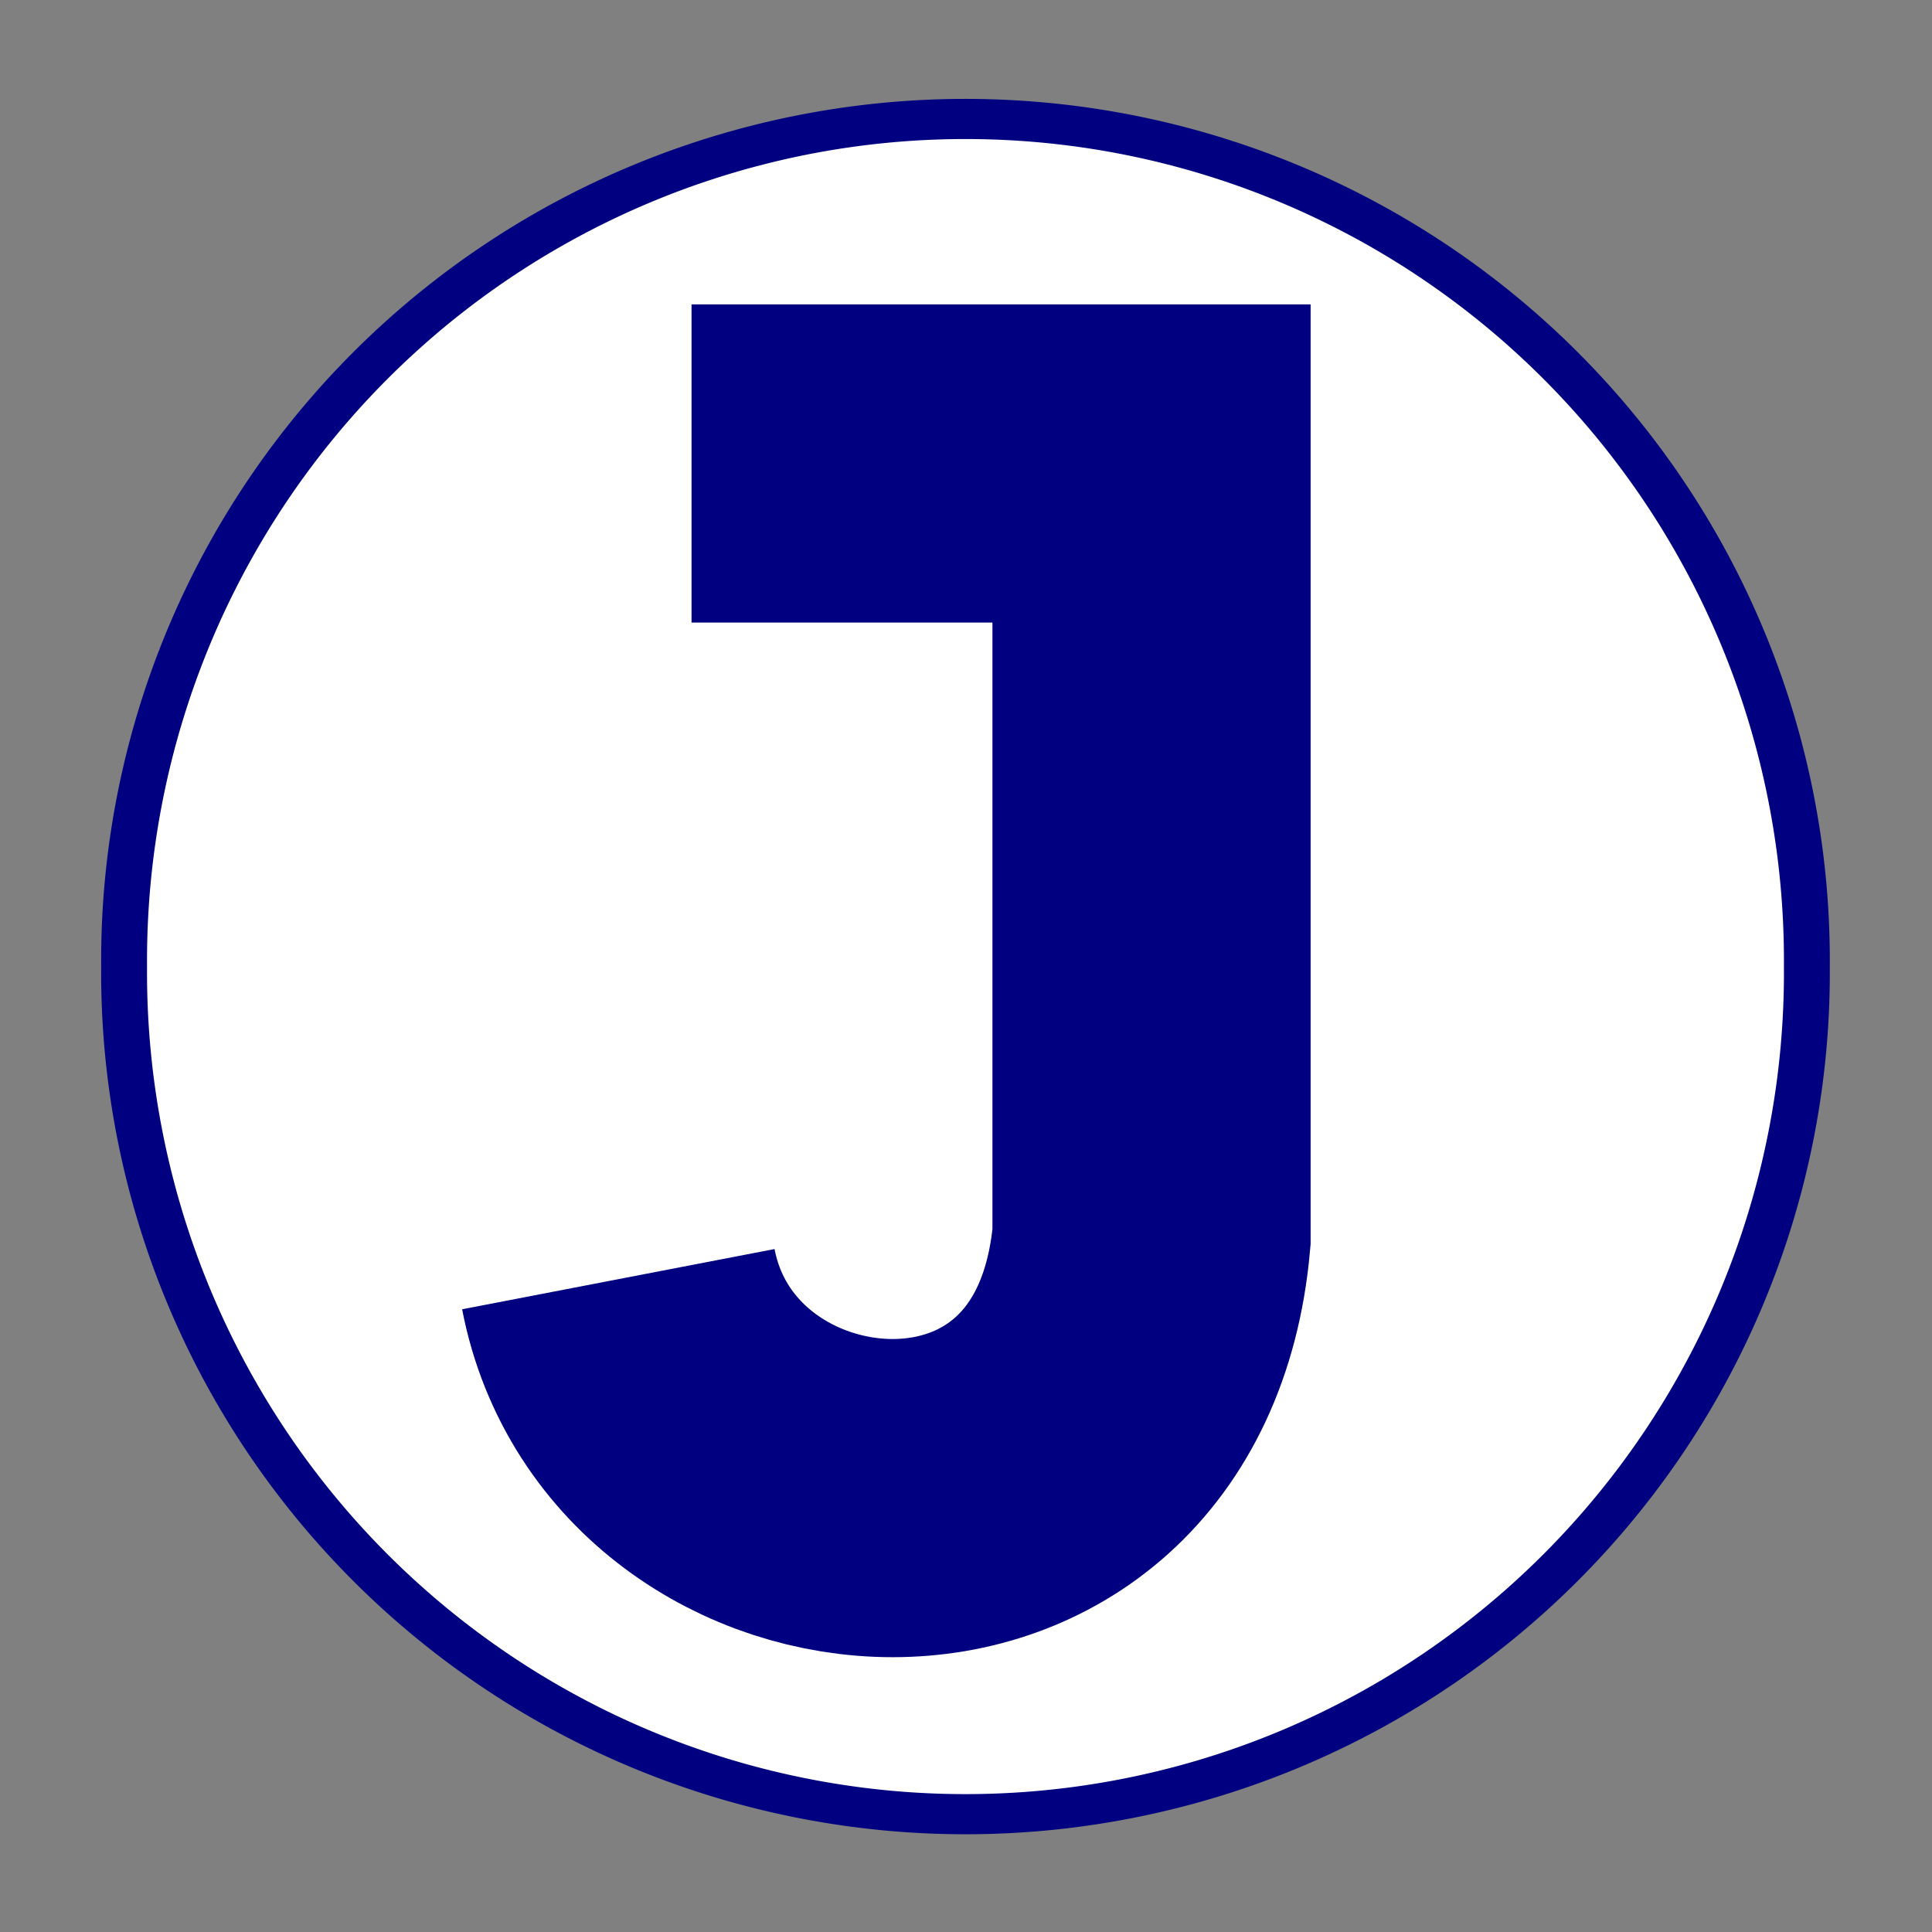
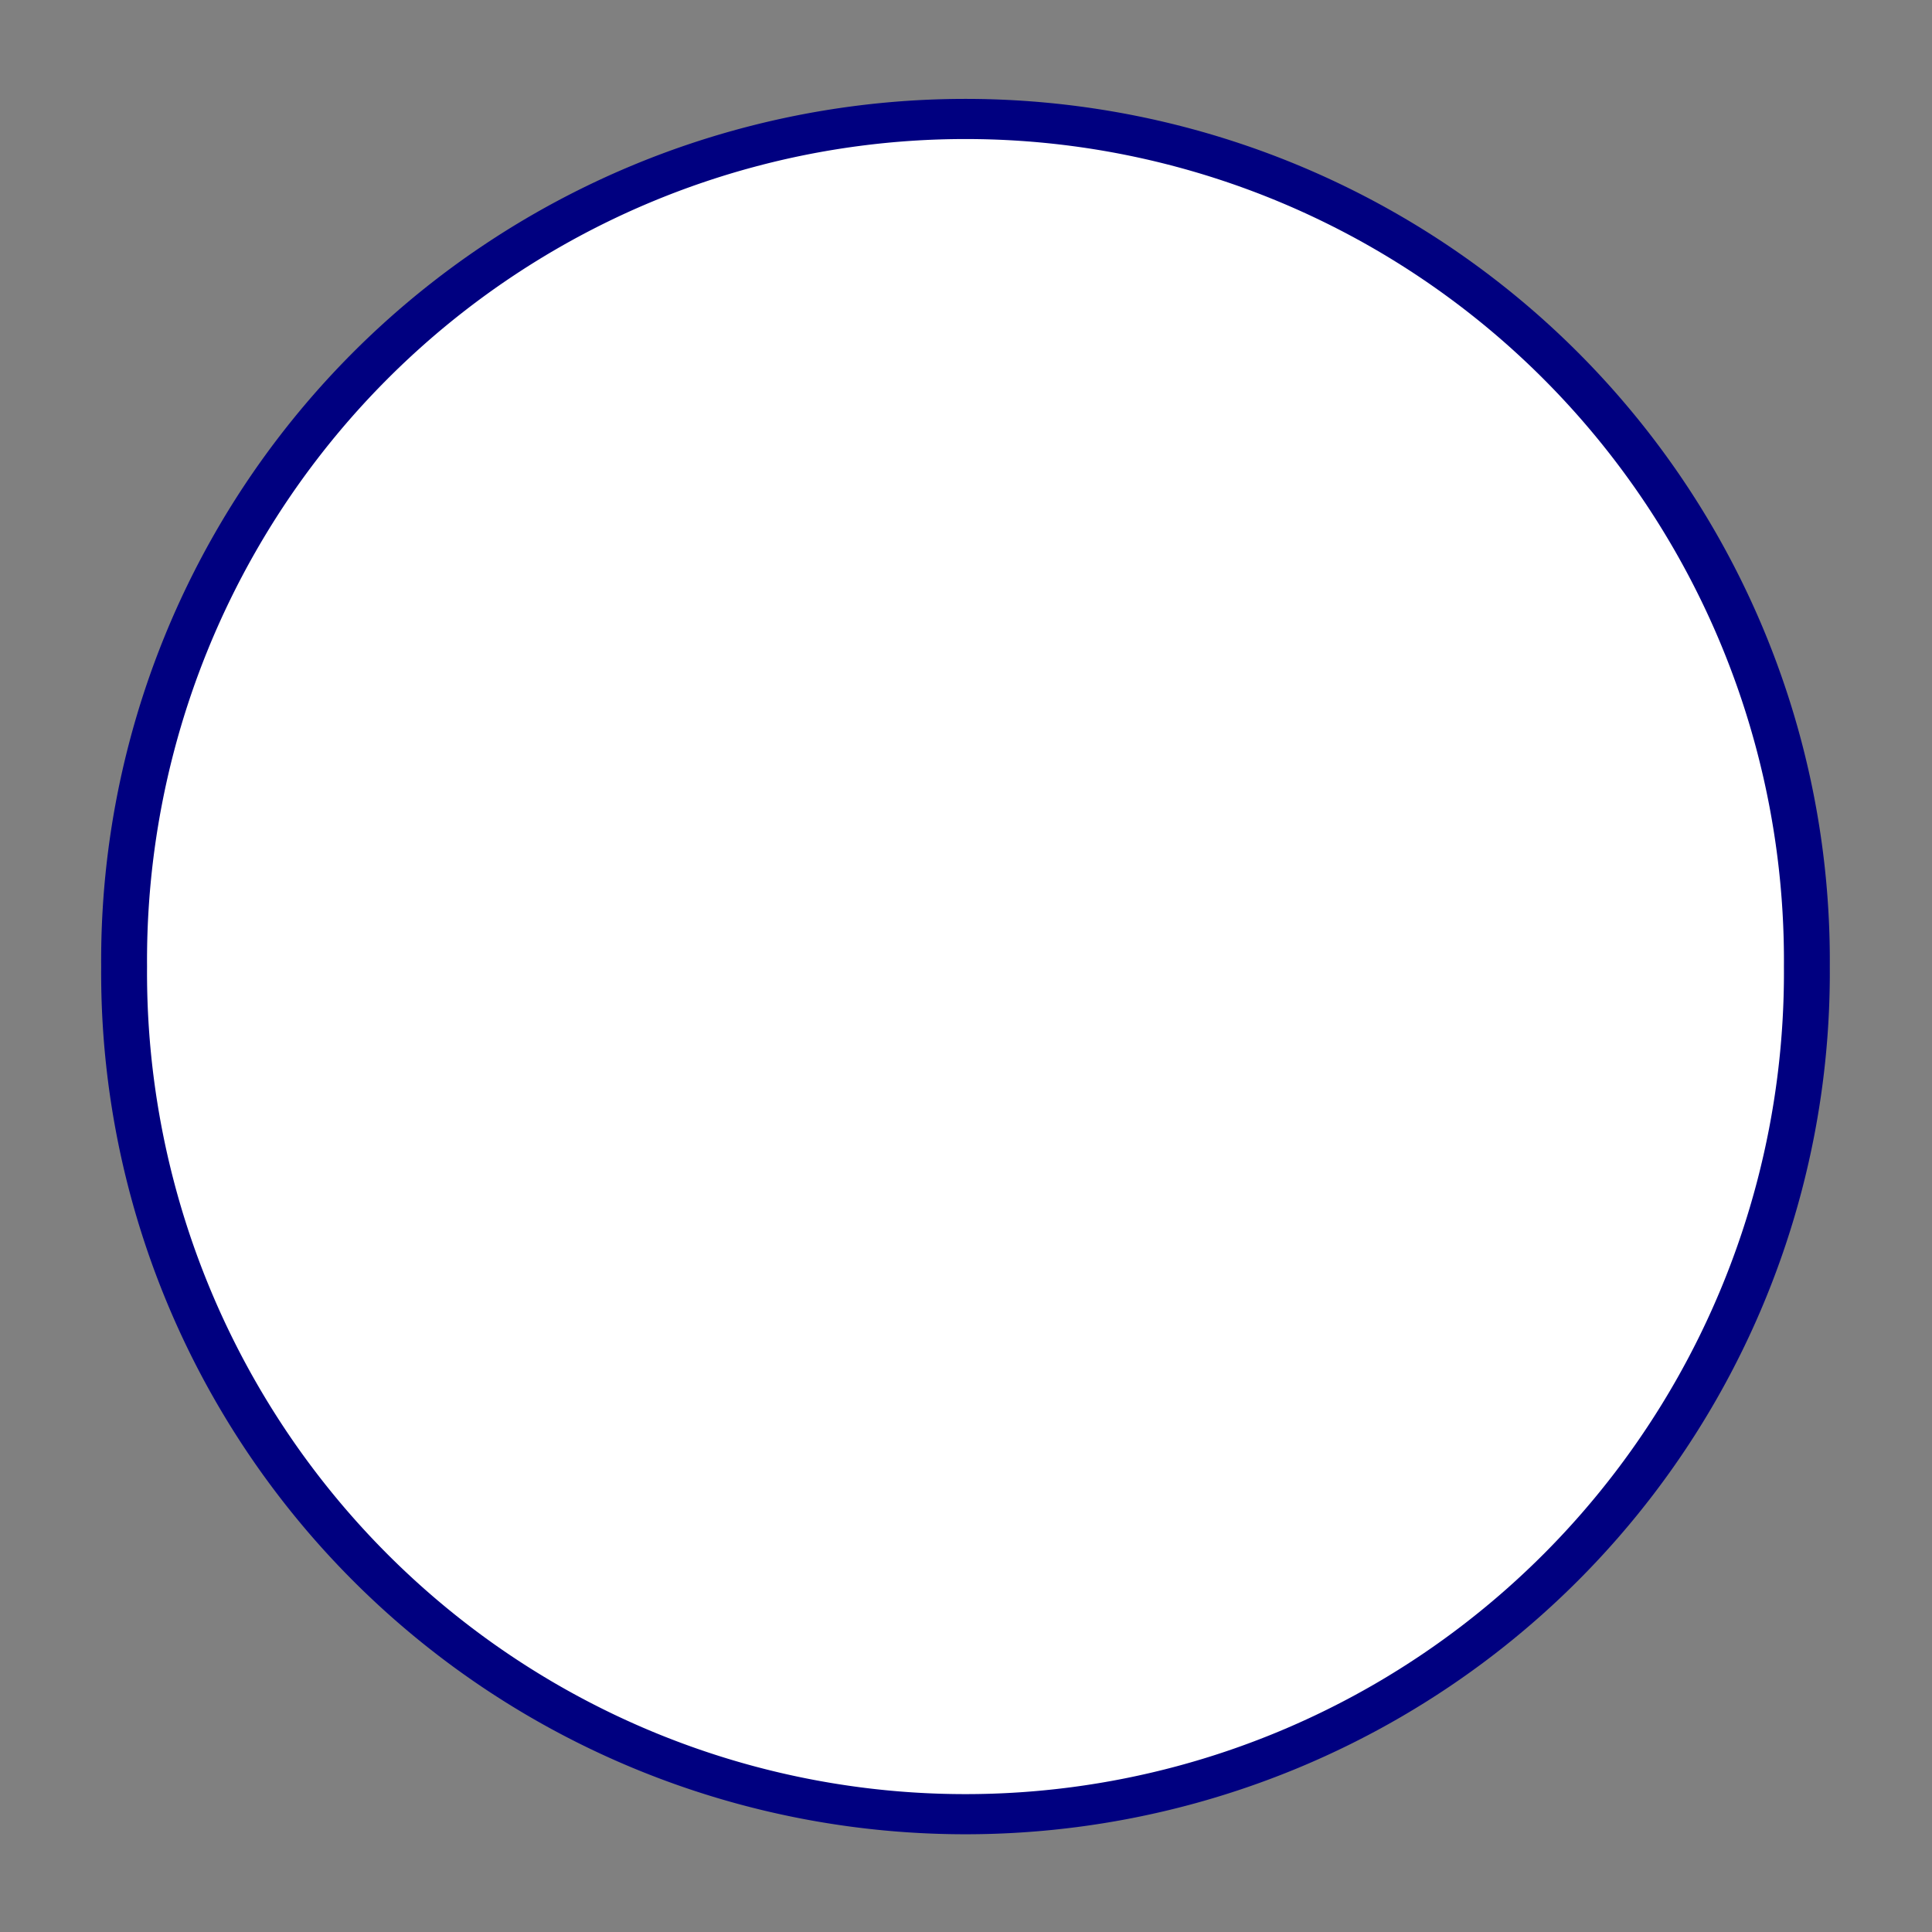
<svg xmlns="http://www.w3.org/2000/svg" xmlns:ns1="http://sodipodi.sourceforge.net/DTD/sodipodi-0.dtd" xmlns:ns2="http://www.inkscape.org/namespaces/inkscape" width="450" height="450" id="svg2" ns1:version="0.32" ns2:version="0.45.1" ns1:docbase="G:\Projects\Google Earth" ns1:docname="Pendeltåg-J.svg" ns2:output_extension="org.inkscape.output.svg.inkscape" version="1.0">
  <rect width="100%" height="100%" fill="#808080" stroke="none" />
  <defs id="defs4" />
  <ns1:namedview id="base" pagecolor="#ffffff" bordercolor="#666666" borderopacity="1.0" gridtolerance="10000" guidetolerance="10" objecttolerance="10" ns2:pageopacity="0.0" ns2:pageshadow="2" ns2:zoom="0.56568542" ns2:cx="217.57074" ns2:cy="175.55601" ns2:document-units="px" ns2:current-layer="layer1" ns2:window-width="1280" ns2:window-height="977" ns2:window-x="-4" ns2:window-y="-4" width="450px" height="450px" />
  <g ns2:label="Layer 1" ns2:groupmode="layer" id="layer1" transform="translate(-11.104,-20.836)">
    <path ns1:type="arc" style="fill:#ffffff;fill-opacity:1;stroke:#000080;stroke-width:1.012;stroke-linecap:butt;stroke-linejoin:miter;stroke-miterlimit:4;stroke-dasharray:none;stroke-opacity:1" id="path4143" ns1:cx="211.6017" ns1:cy="333.94168" ns1:rx="18.561554" ns1:ry="21.213203" d="M 230.163 333.942 A 18.562 21.213 0 1 1  193.04,333.942 A 18.562 21.213 0 1 1  230.163 333.942 z" transform="matrix(10.558,0,0,9.239,-1998.104,-2839.32)" />
-     <path style="fill:none;fill-rule:evenodd;stroke:#000080;stroke-width:74.109;stroke-linecap:butt;stroke-linejoin:miter;stroke-miterlimit:4;stroke-dasharray:none;stroke-opacity:1" d="M 172.176,128.792 L 279.318,128.792 L 279.318,308.957 C 271.752,393.219 167.623,383.597 155.126,318.779" id="path3169" ns1:nodetypes="cccc" />
  </g>
</svg>